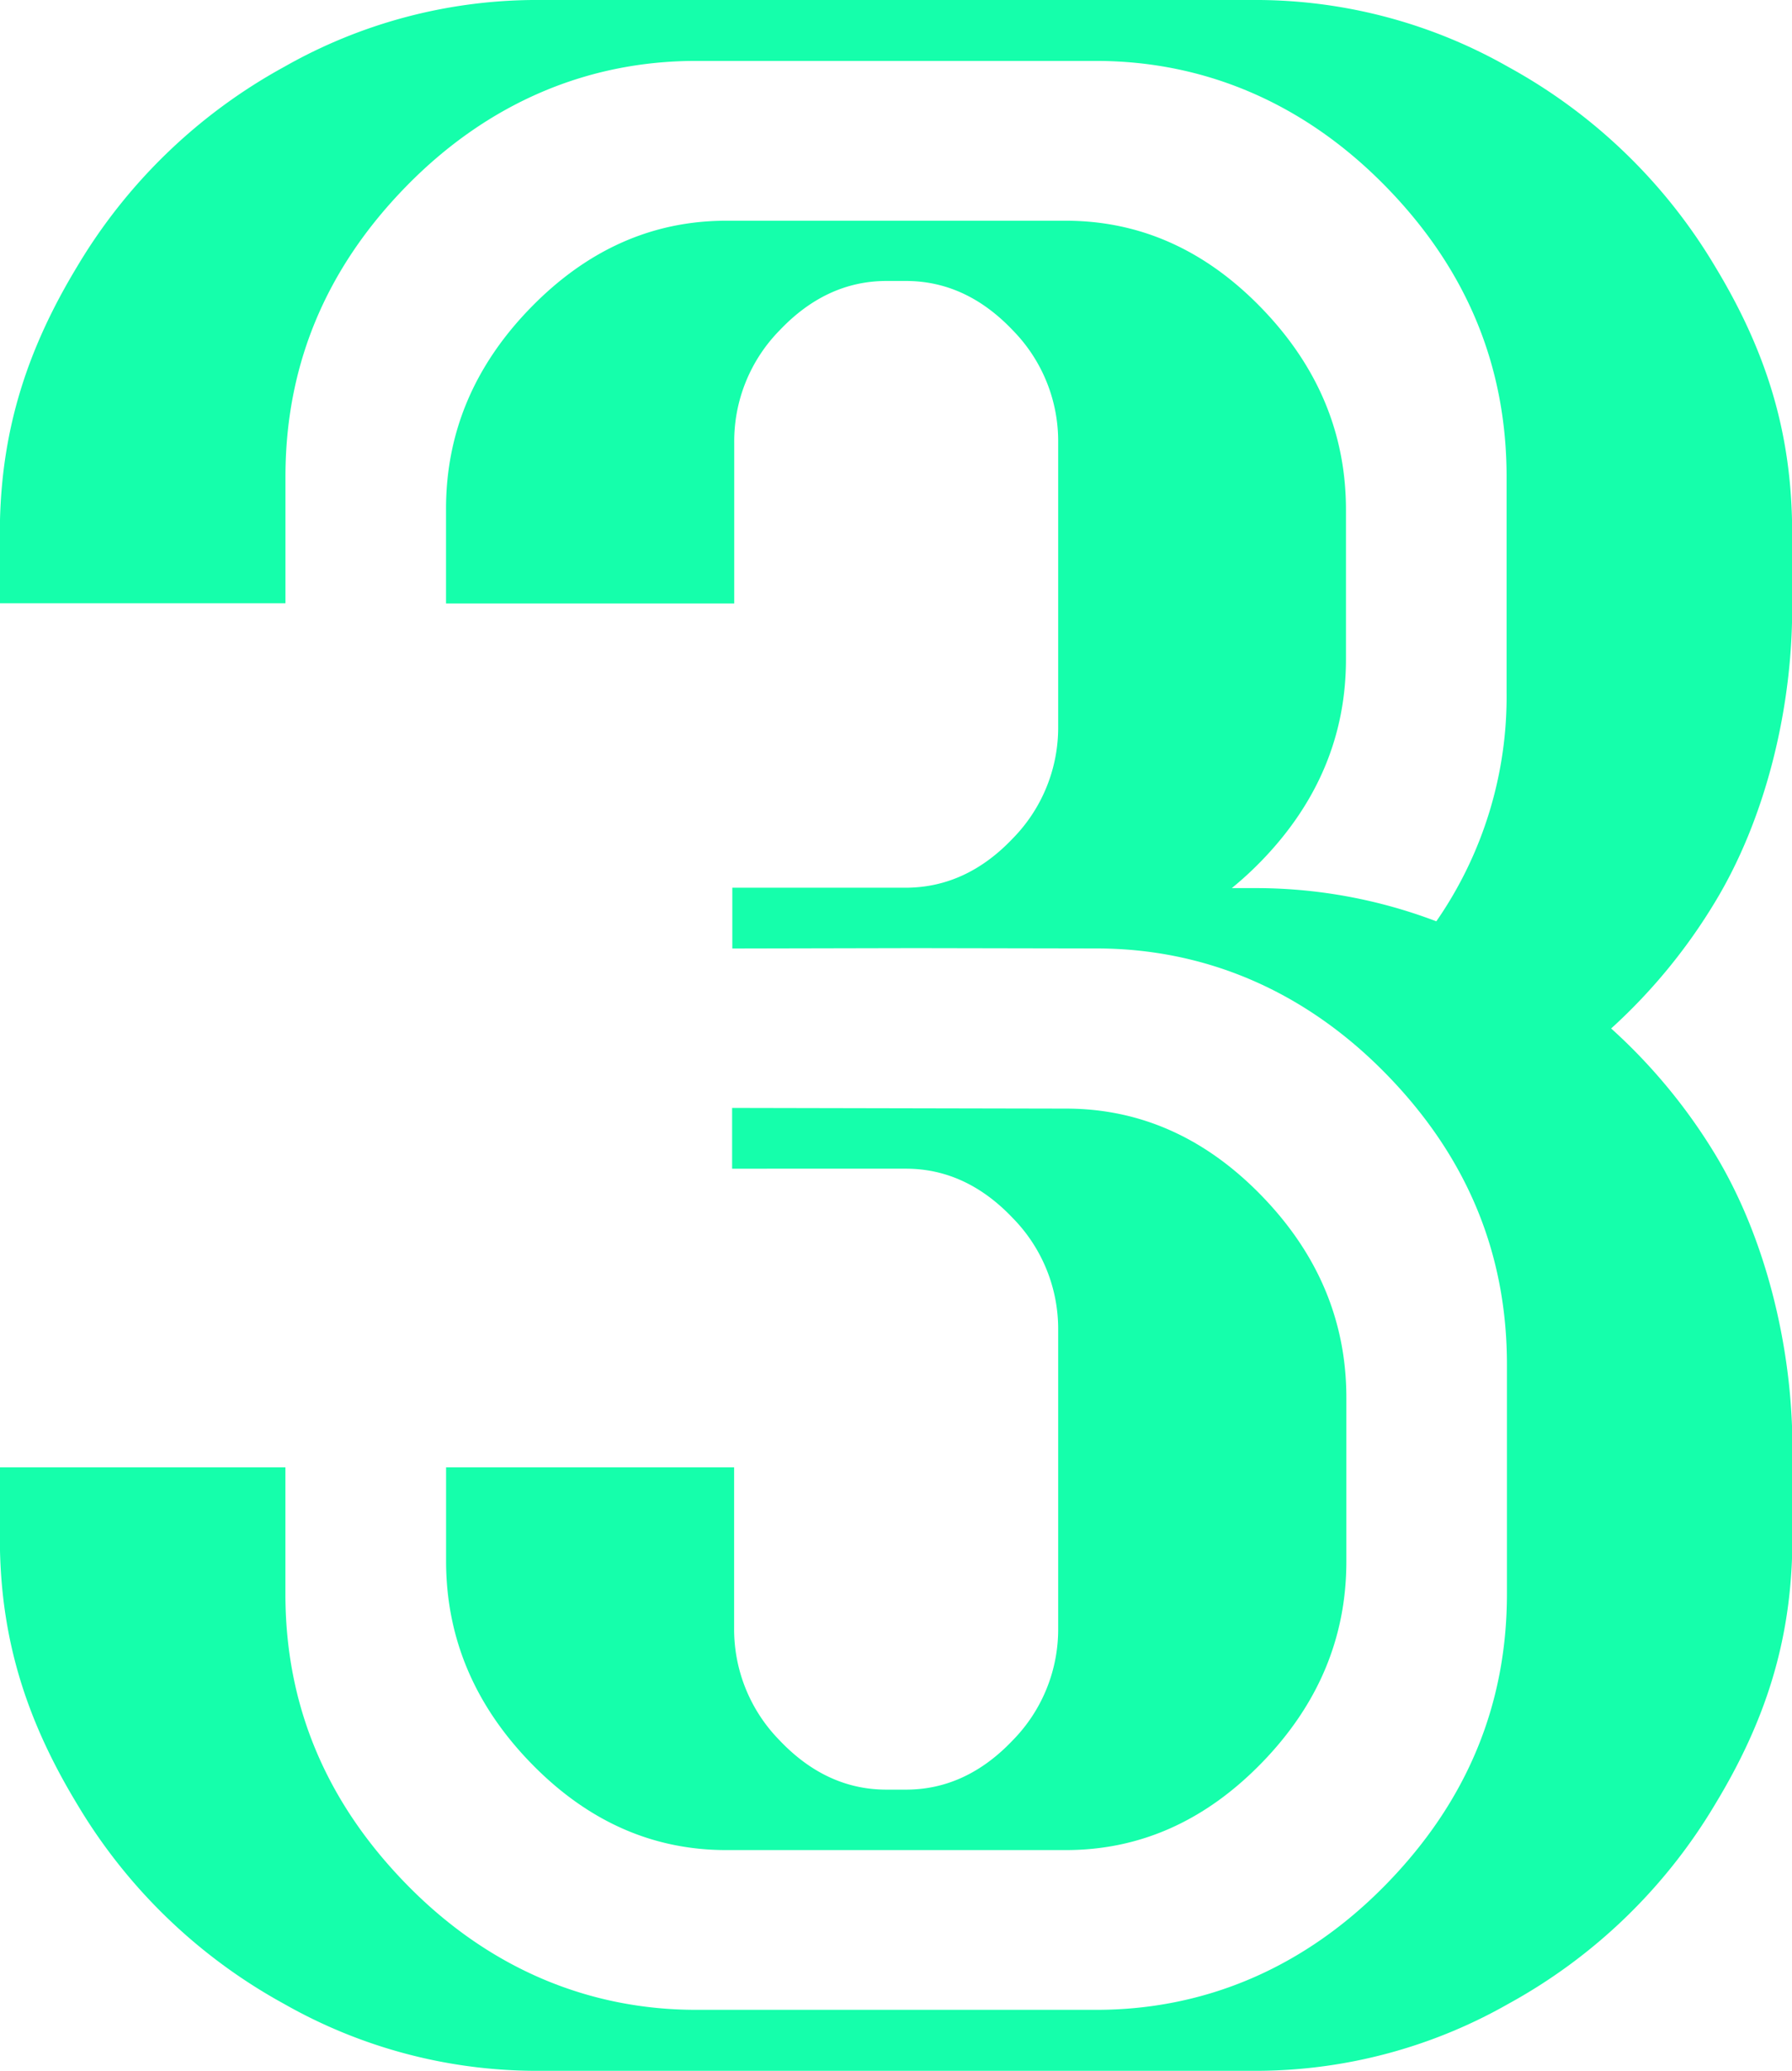
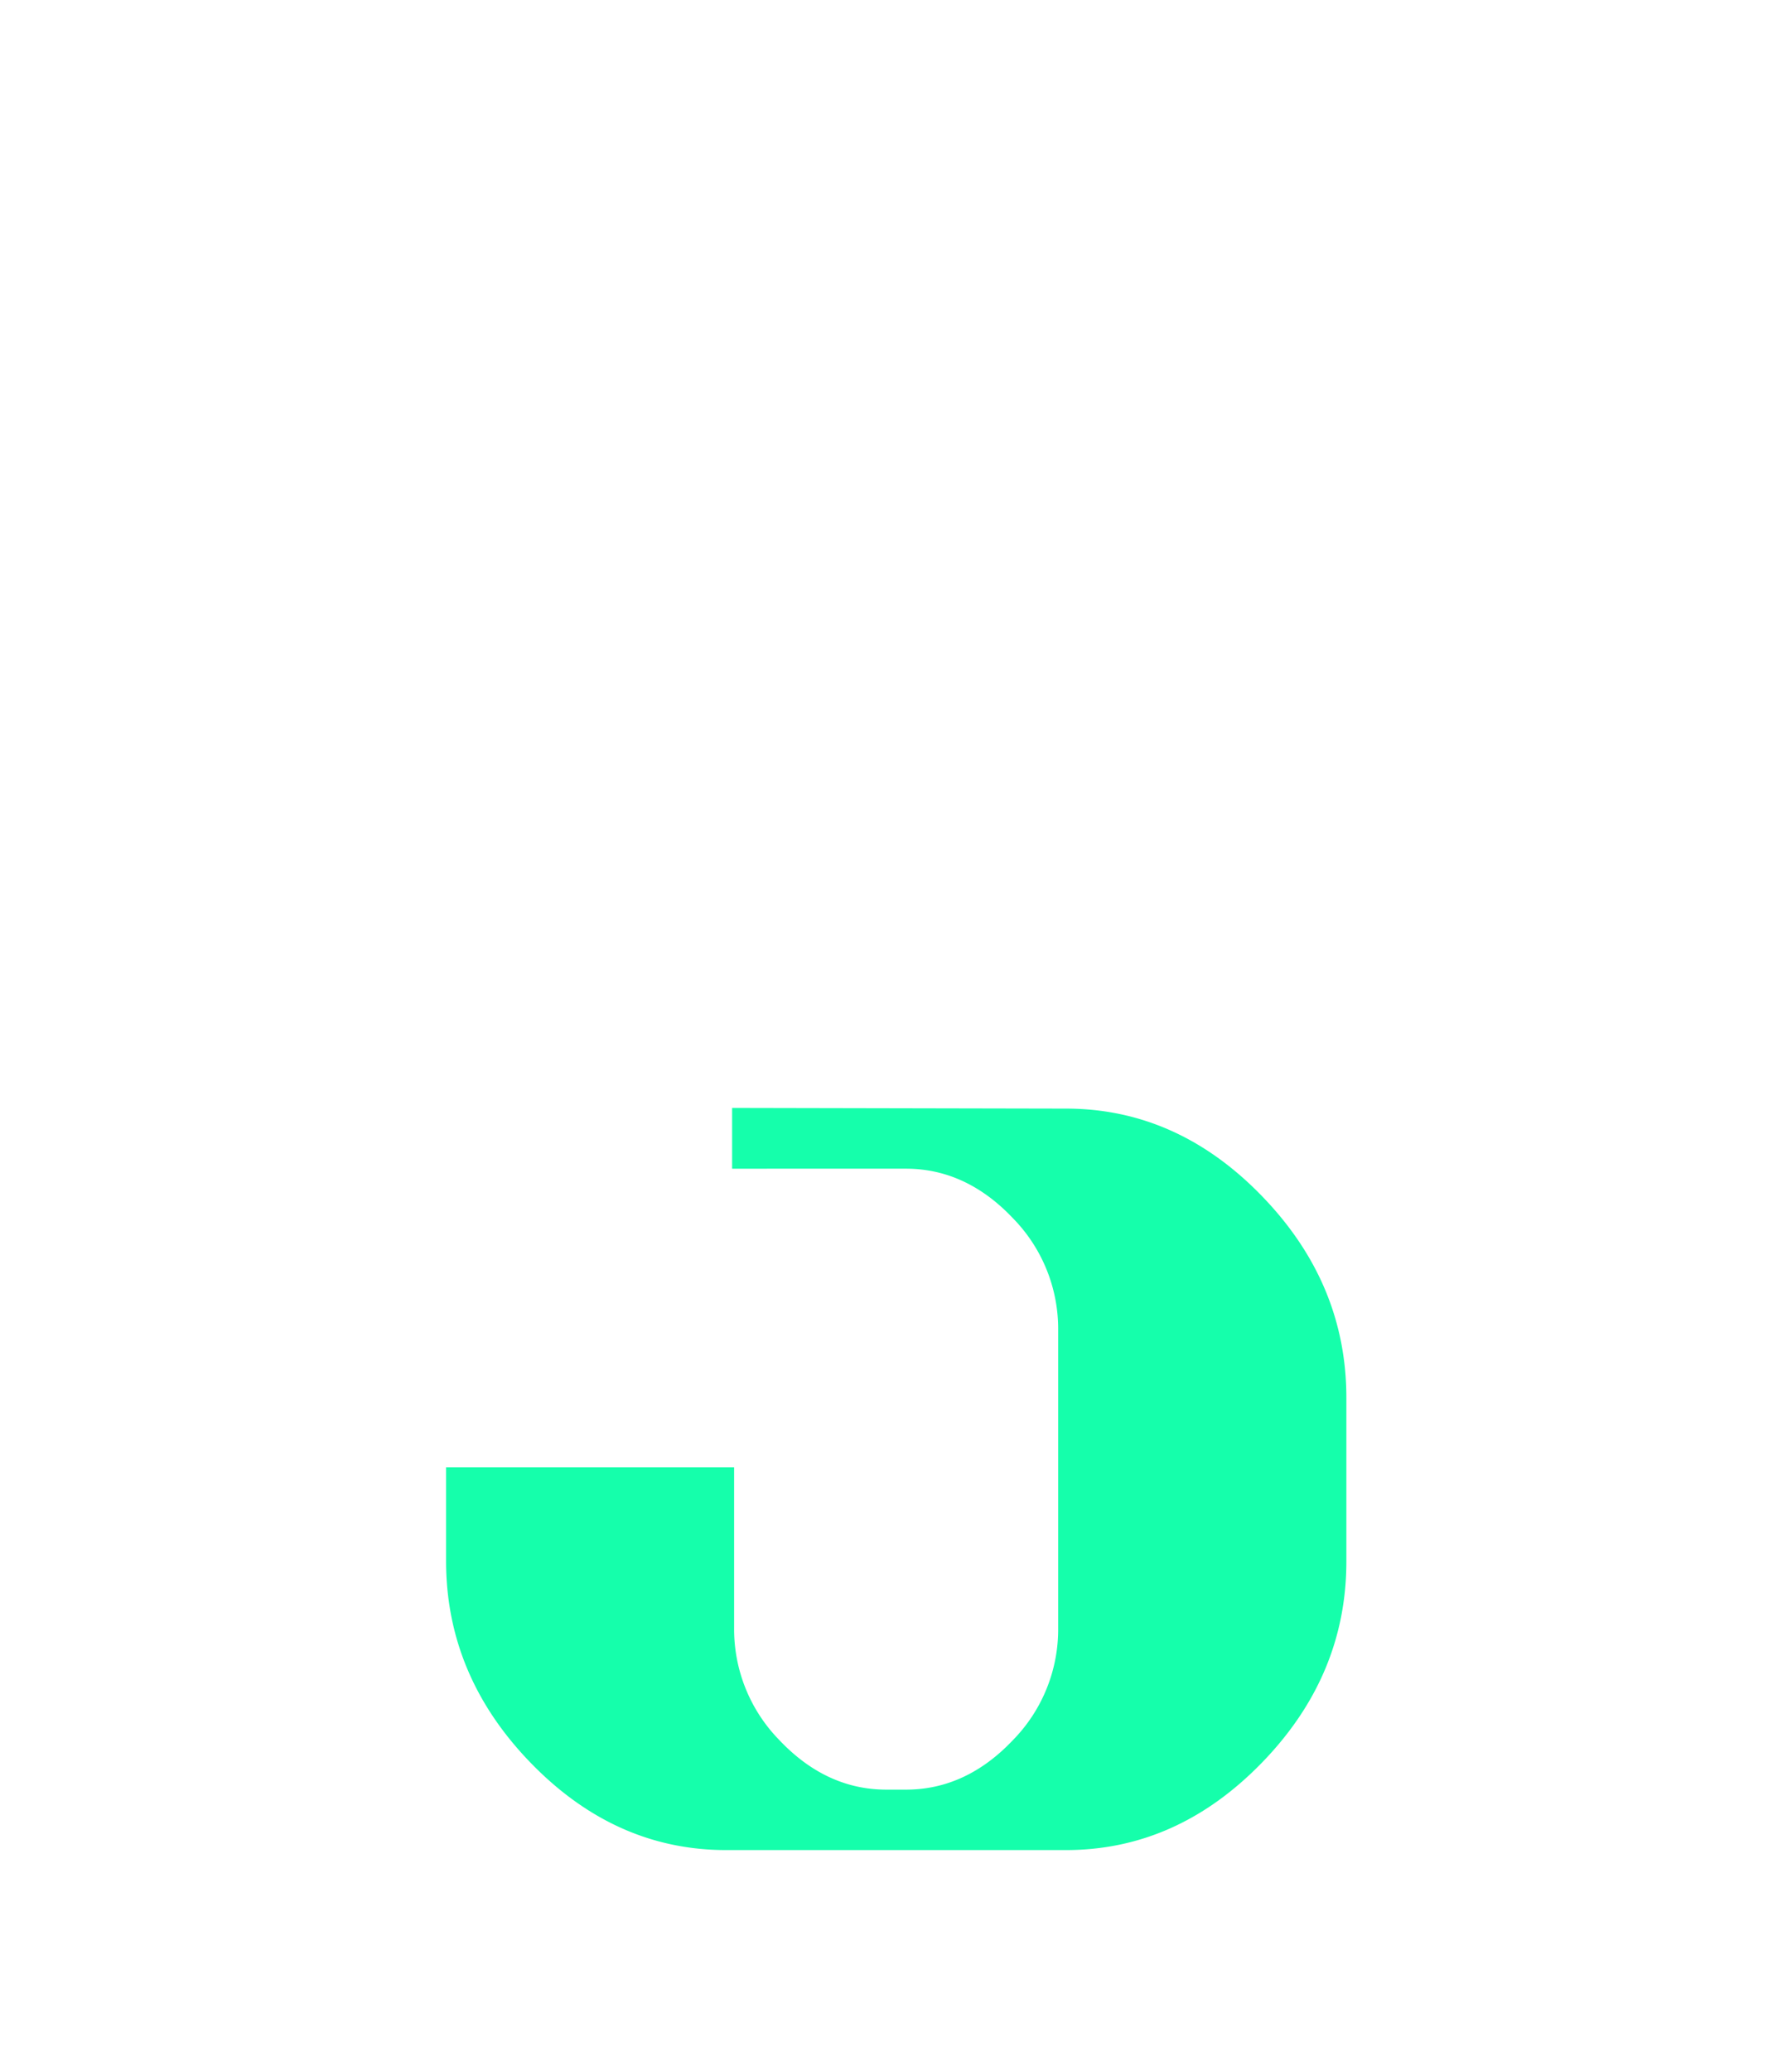
<svg xmlns="http://www.w3.org/2000/svg" viewBox="0 0 365.93 422.83">
  <g id="Group_11429" data-name="Group 11429">
-     <path id="Path_9810" data-name="Path 9810" d="M350.25,184.12c10.2-16.85,15.24-38.19,15.68-57v-21c-.44-18.76-5.48-34.81-15.68-51.66A111.36,111.36,0,0,0,308,13.67,104.33,104.33,0,0,0,257.2,0H108.77A104.36,104.36,0,0,0,58,13.67a111.36,111.36,0,0,0-42.3,40.85C5.52,71.37.47,87.42,0,106.18H0v17H58.29V97.36C58.29,74.81,66.36,55,83,38s37-25.56,59.1-25.56h81.7c22.08,0,42.41,8.53,59.1,25.56s24.75,36.84,24.75,59.39v43.92a80.52,80.52,0,0,1-14.35,46.81,103.77,103.77,0,0,0-36.13-6.78h-5.64a70.53,70.53,0,0,0,6.05-5.55q17.28-17.82,17.27-41.22V104.1q0-23.4-17.27-41.22t-40-17.81H148.32q-22.68,0-40,17.81T91.08,104.1v19.12h58.85V90.45a32.31,32.31,0,0,1,9.27-23c6.36-6.71,13.66-10.08,21.81-10.08H185c8.16,0,15.46,3.37,21.82,10.08a32.3,32.3,0,0,1,9.26,23v57.74a32.3,32.3,0,0,1-9.26,23c-6.33,6.68-13.58,10-21.68,10.07h-35.6v12.41l37.34-.08,37,.07c22.07,0,42.41,8.52,59.1,25.56s24.74,36.84,24.74,59.4v46.8c0,22.55-8.07,42.35-24.74,59.4s-37,25.56-59.1,25.56h-81.7c-22.08,0-42.42-8.52-59.1-25.56S58.28,348,58.28,325.47V299.61H0v17H0c.43,18.76,5.49,34.8,15.68,51.65A111.43,111.43,0,0,0,58,409.16a104.4,104.4,0,0,0,50.76,13.67H257.2A104.33,104.33,0,0,0,308,409.16a111.34,111.34,0,0,0,42.29-40.85c10.21-16.85,15.25-32.89,15.69-51.65V292.78c-.44-18.76-5.49-40.11-15.69-57A114.58,114.58,0,0,0,329,210,114.89,114.89,0,0,0,350.25,184.12Z" fill="#15ffab" />
    <path id="Path_9811" data-name="Path 9811" d="M91.09,299.61v19.12q0,23.4,17.28,41.22t39.95,17.81h69.33q22.68,0,40-17.81t17.28-41.22V285.4q0-23.4-17.28-41.22t-40-17.82l-68.15-.14v12.41H185c8.15,0,15.45,3.37,21.81,10.08a32.31,32.31,0,0,1,9.27,23v60.63a32.31,32.31,0,0,1-9.27,23c-6.36,6.71-13.66,10.08-21.81,10.08H181c-8.16,0-15.46-3.37-21.82-10.08a32.35,32.35,0,0,1-9.27-23V299.61Z" fill="#15ffab" />
  </g>
</svg>